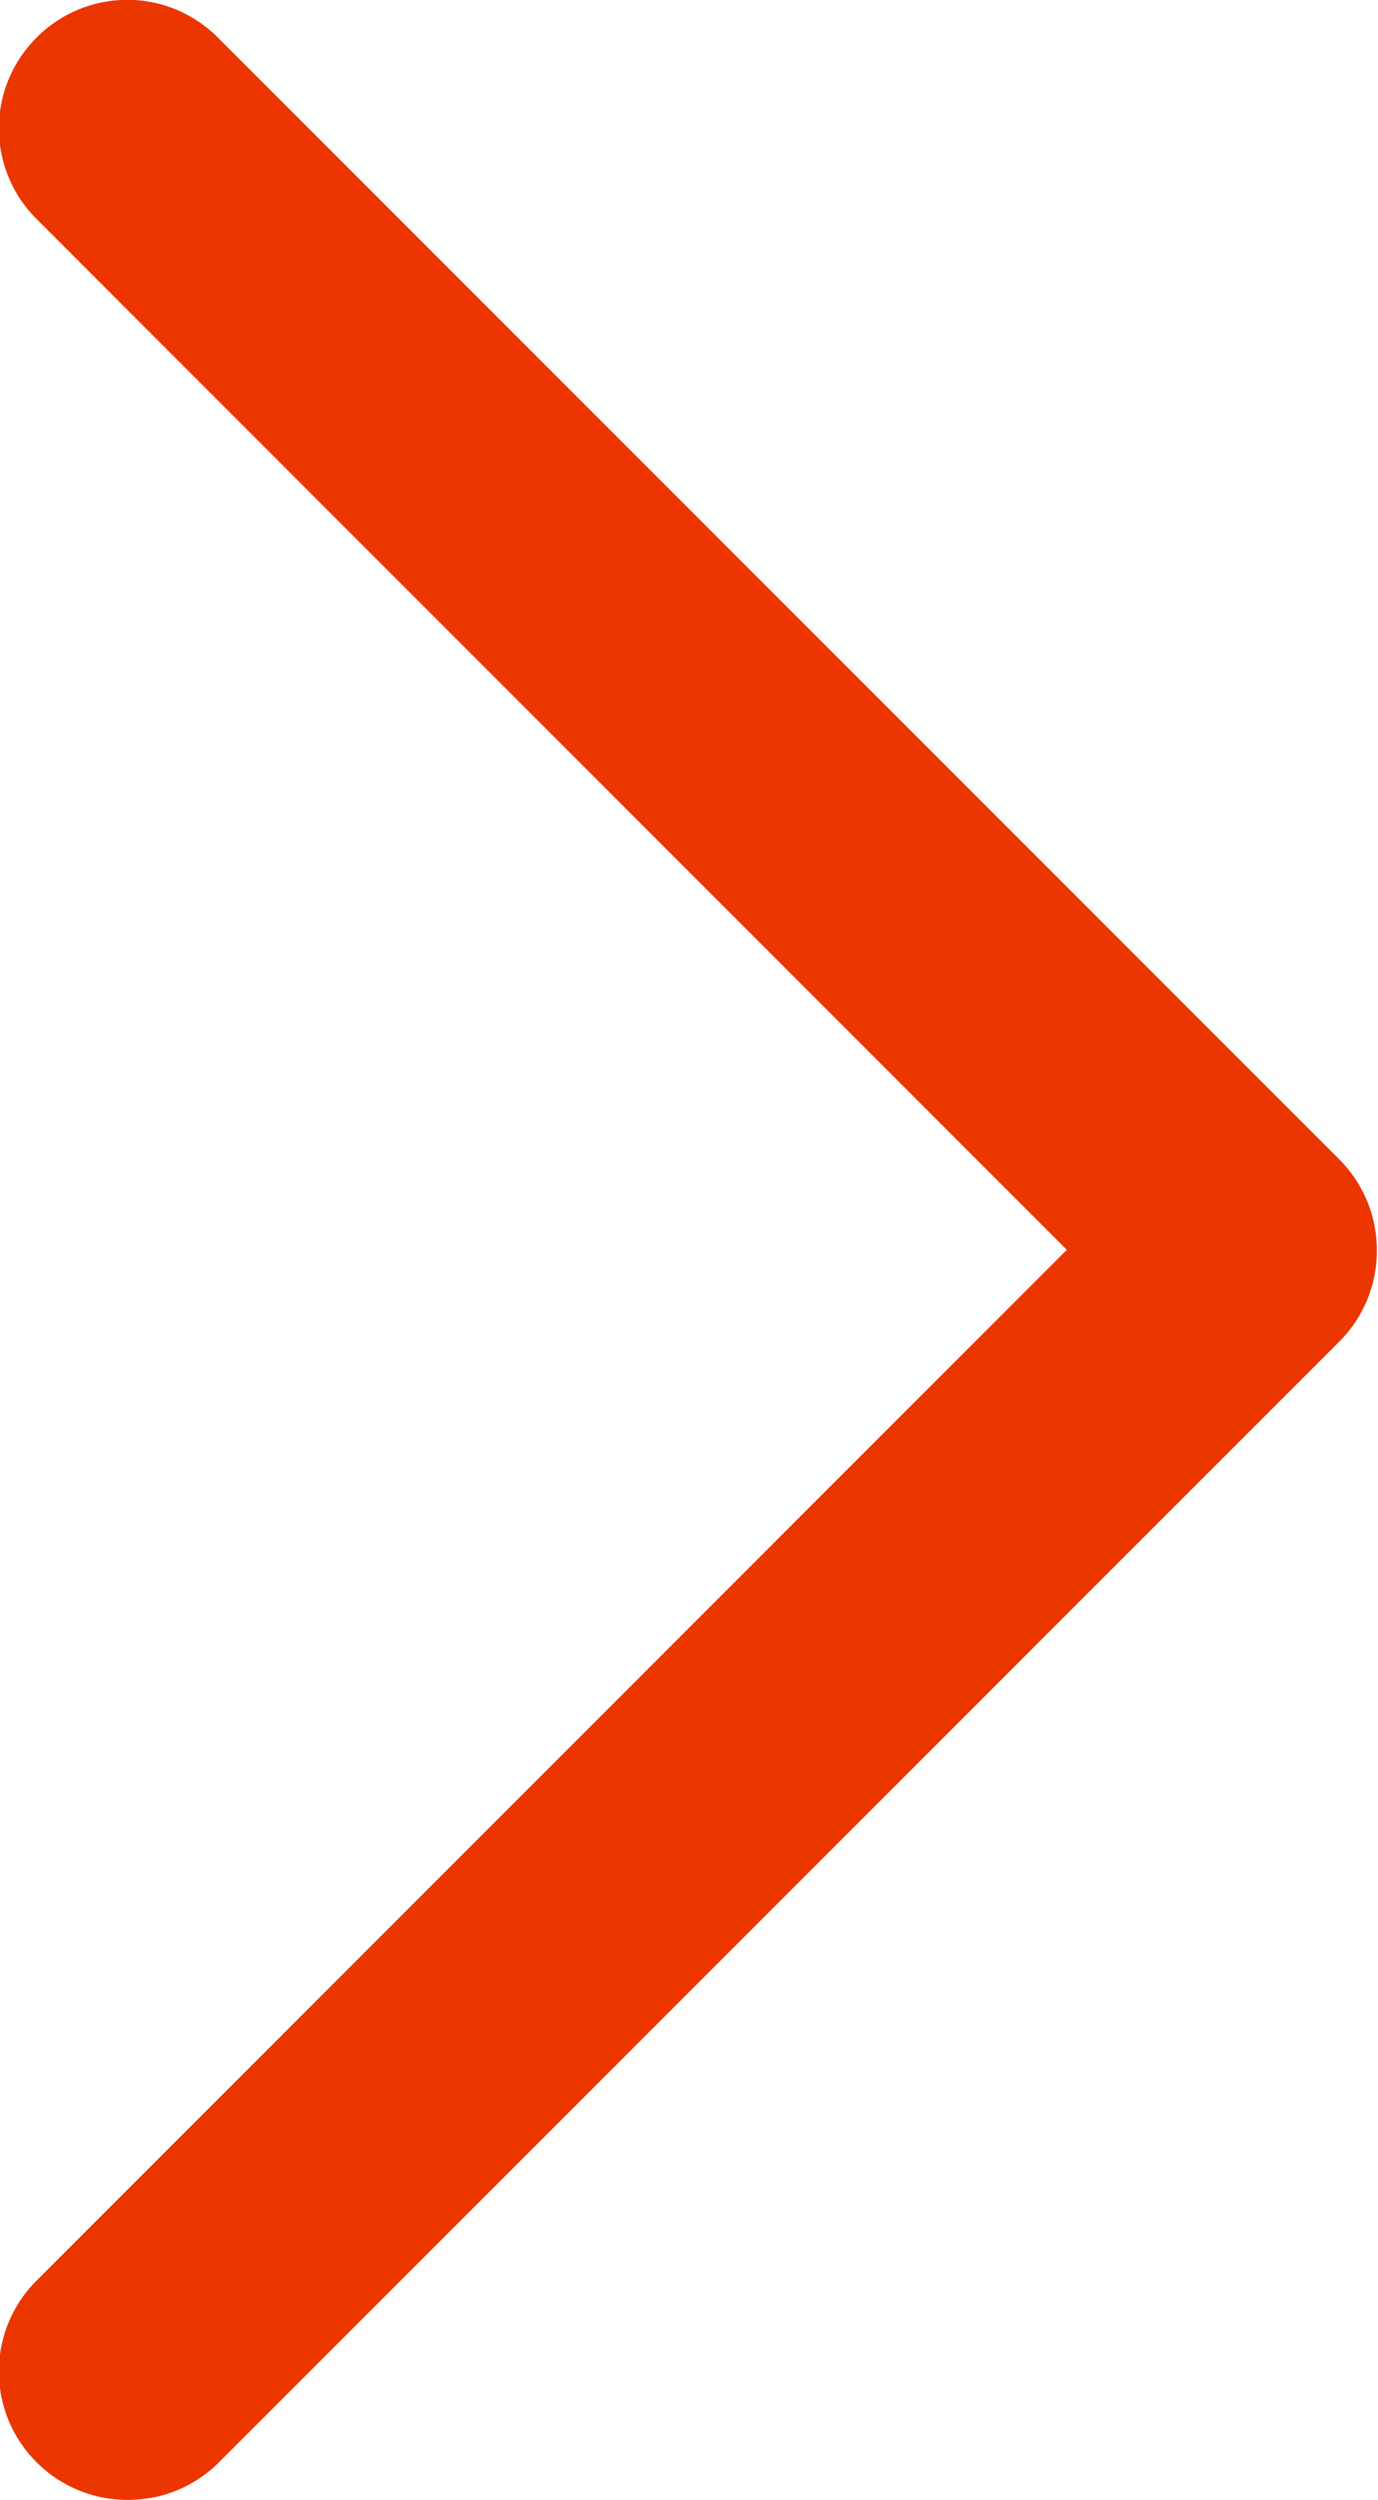
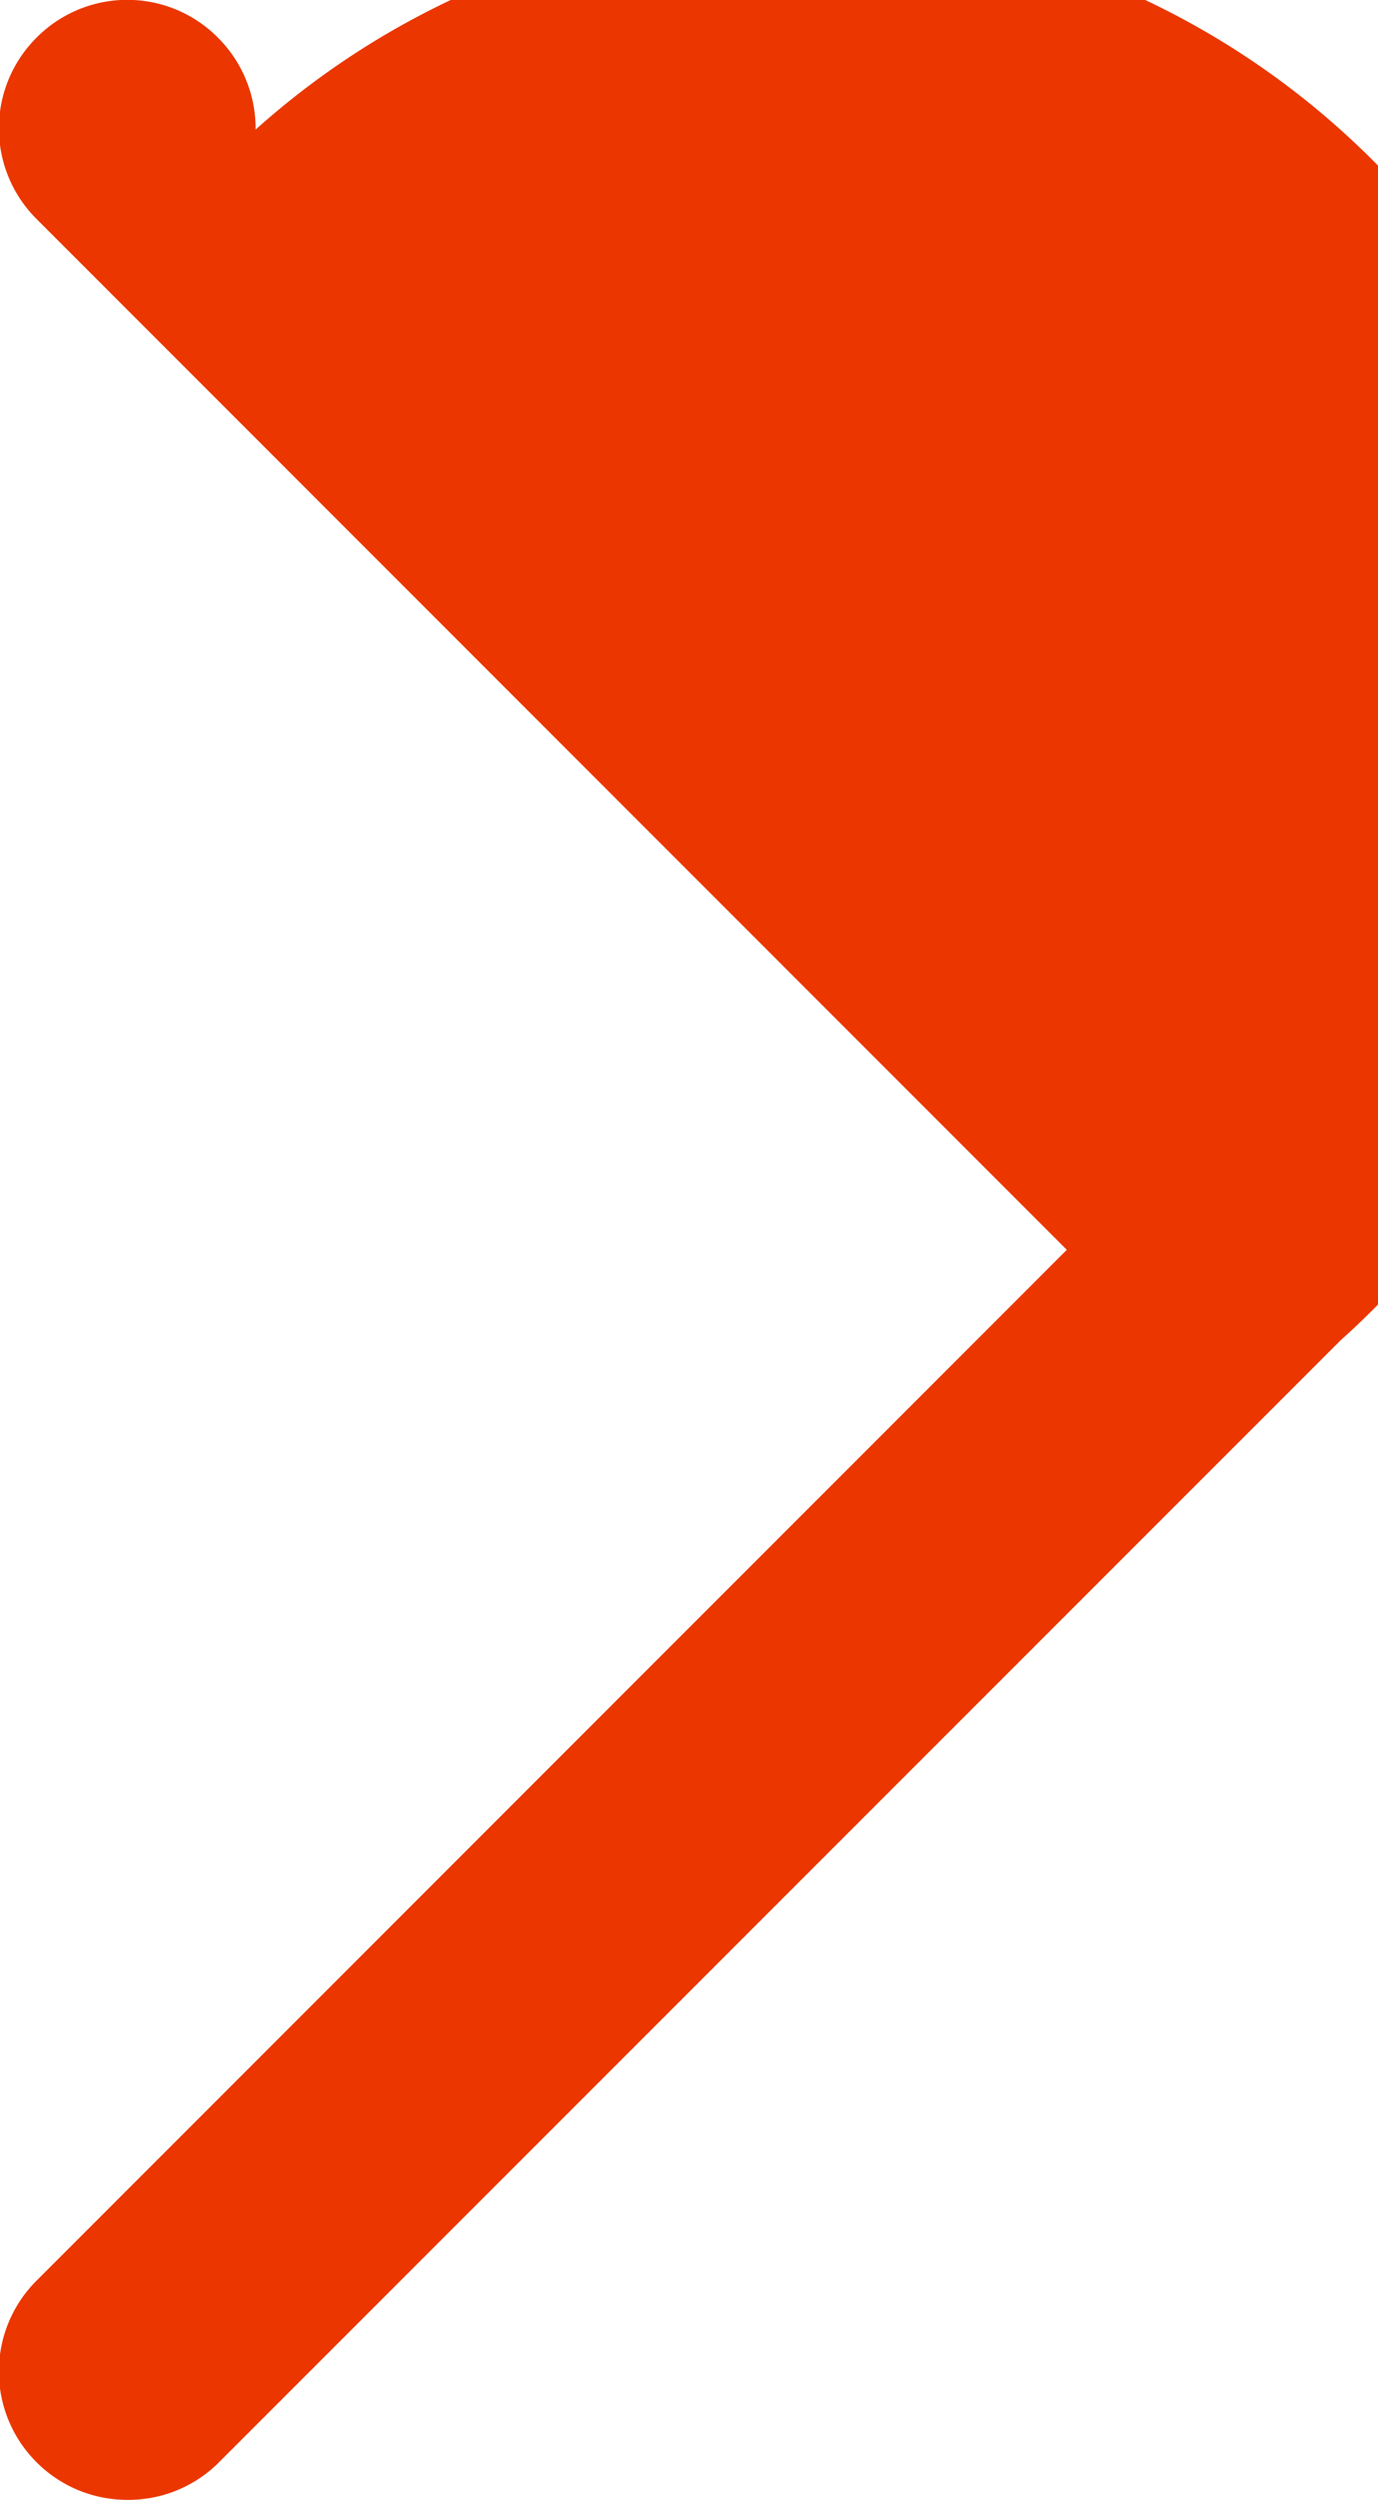
<svg xmlns="http://www.w3.org/2000/svg" width="6" height="10.881" viewBox="0 0 6 10.881">
-   <path id="パス_113720" data-name="パス 113720" d="M-706.376,170.667l-4.882,4.882a.557.557,0,0,1-.4.164.557.557,0,0,1-.395-.164.558.558,0,0,1,0-.79l4.486-4.487-4.486-4.487a.557.557,0,0,1,0-.789.556.556,0,0,1,.79,0l4.882,4.882a.559.559,0,0,1,.164.4A.558.558,0,0,1-706.376,170.667Z" transform="translate(712.212 -164.832)" fill="#EB3600" />
+   <path id="パス_113720" data-name="パス 113720" d="M-706.376,170.667l-4.882,4.882a.557.557,0,0,1-.4.164.557.557,0,0,1-.395-.164.558.558,0,0,1,0-.79l4.486-4.487-4.486-4.487a.557.557,0,0,1,0-.789.556.556,0,0,1,.79,0a.559.559,0,0,1,.164.4A.558.558,0,0,1-706.376,170.667Z" transform="translate(712.212 -164.832)" fill="#EB3600" />
</svg>